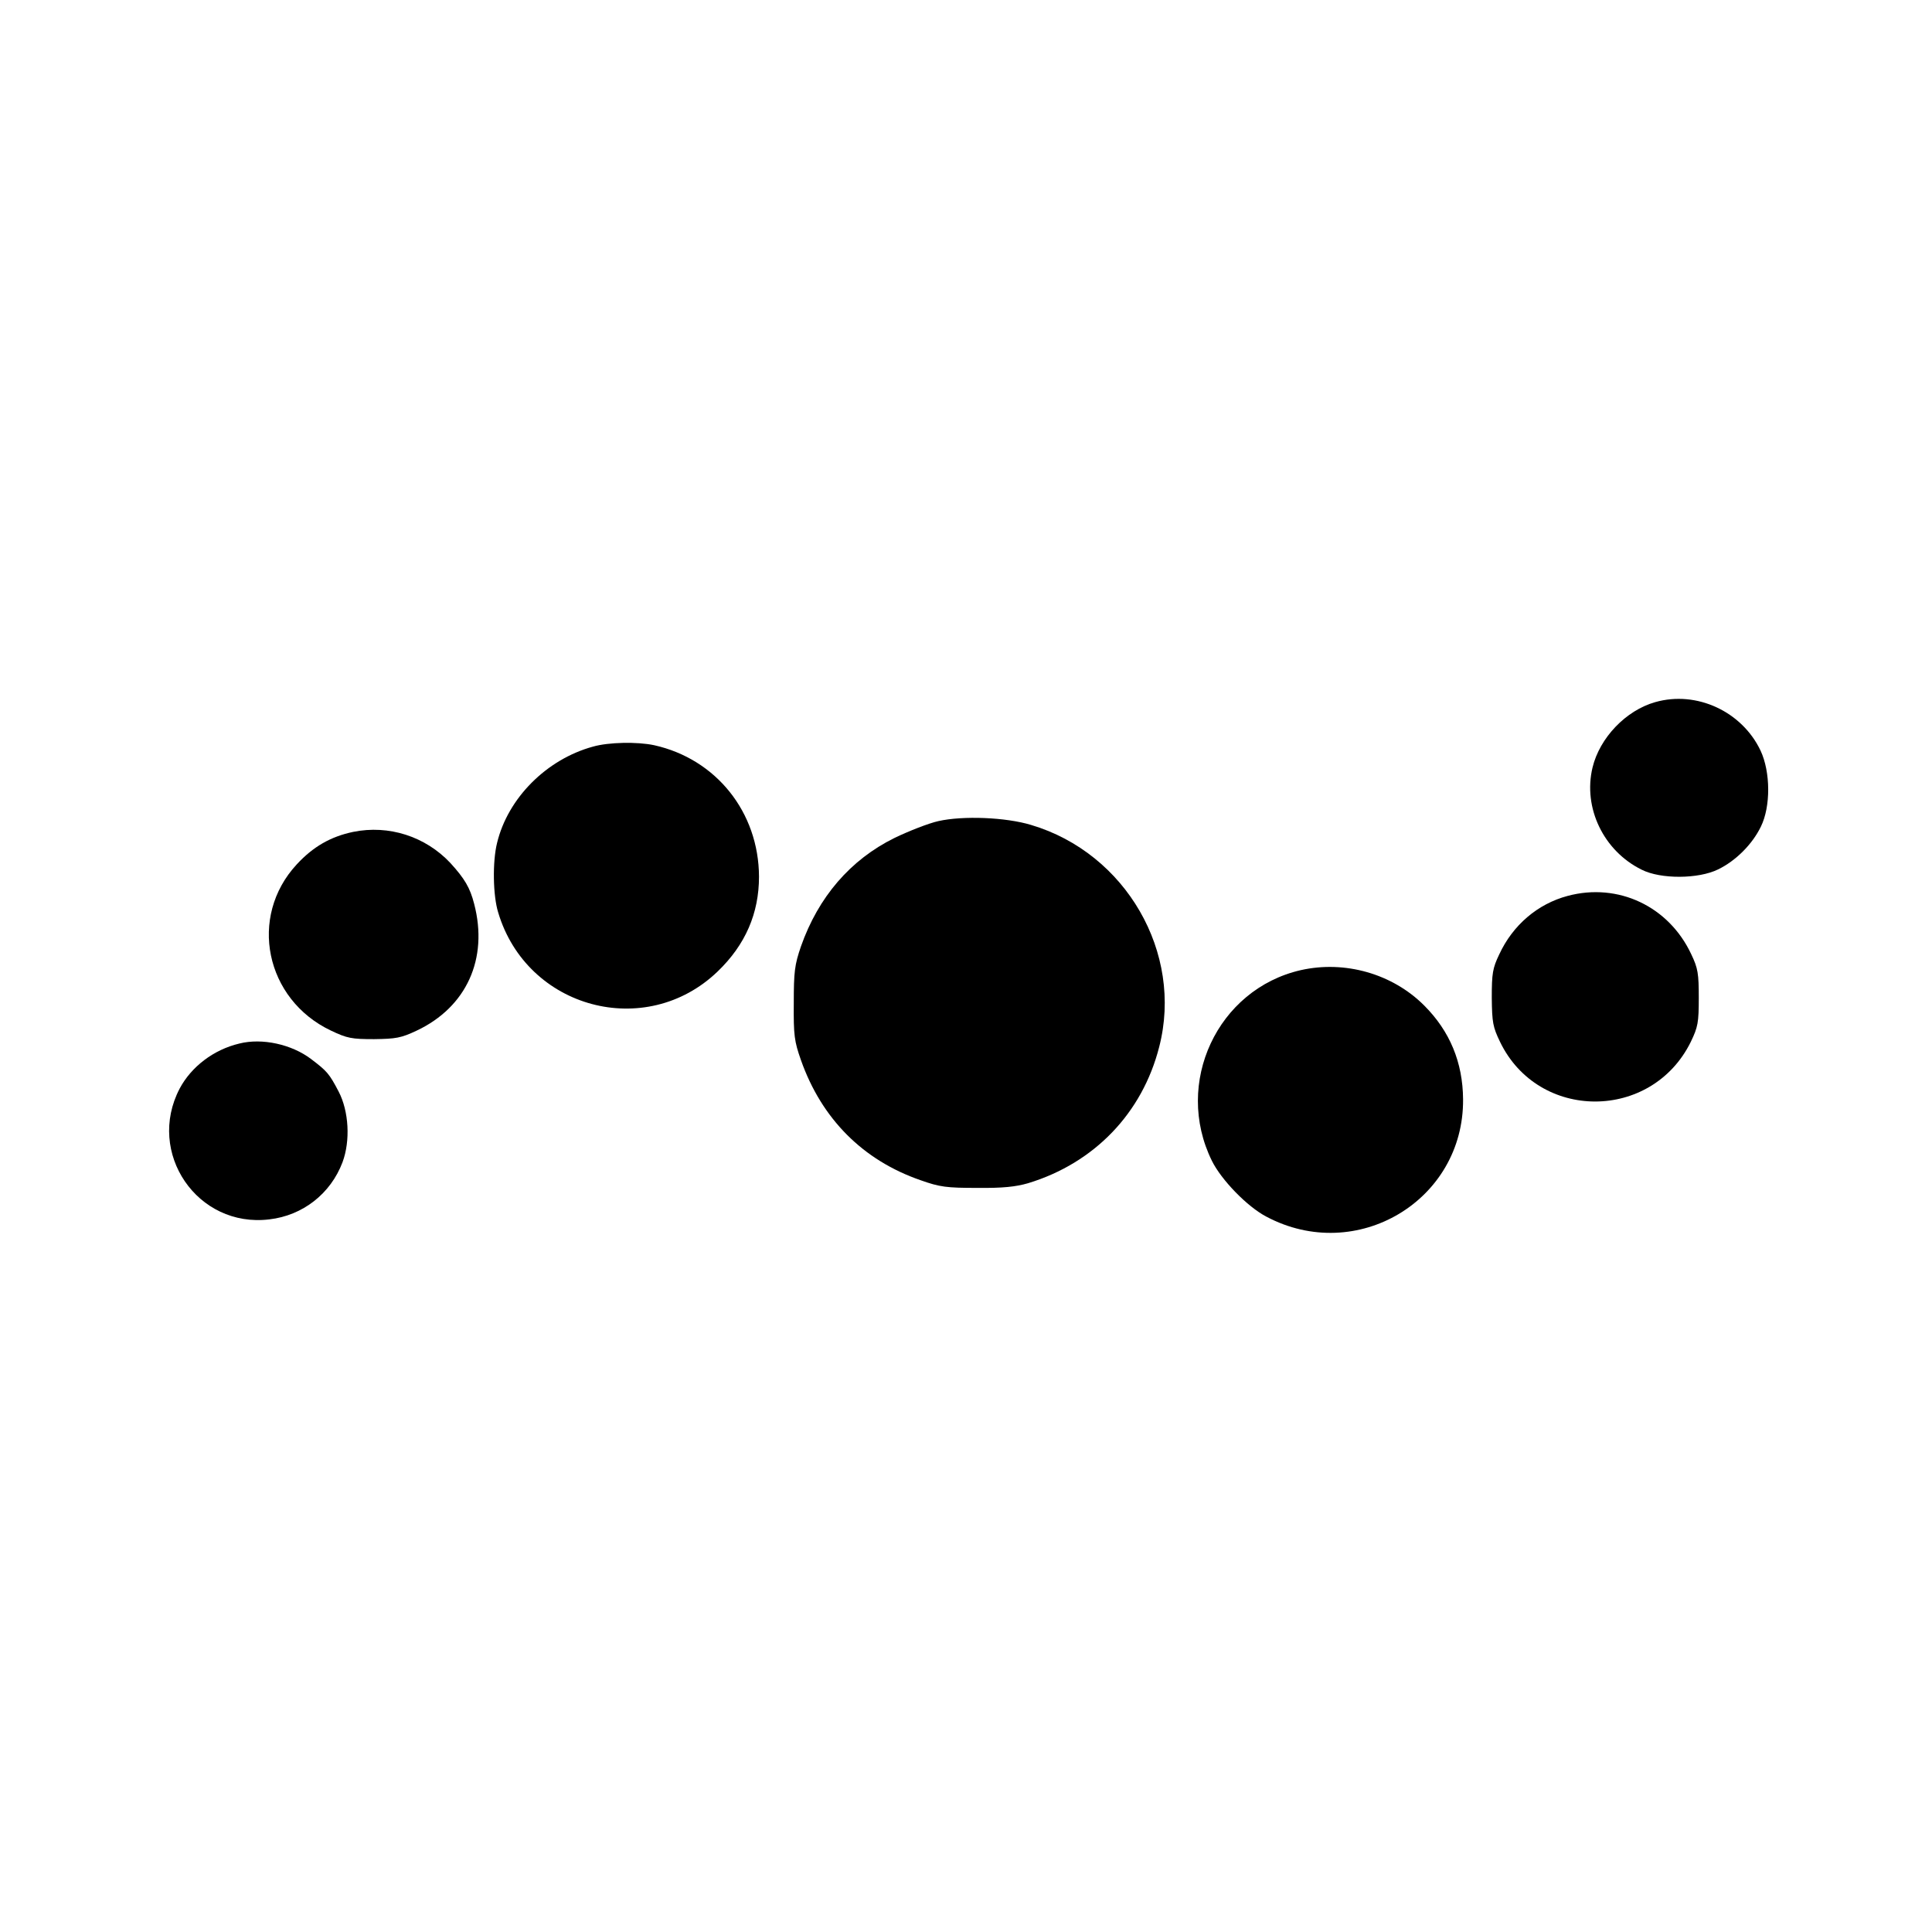
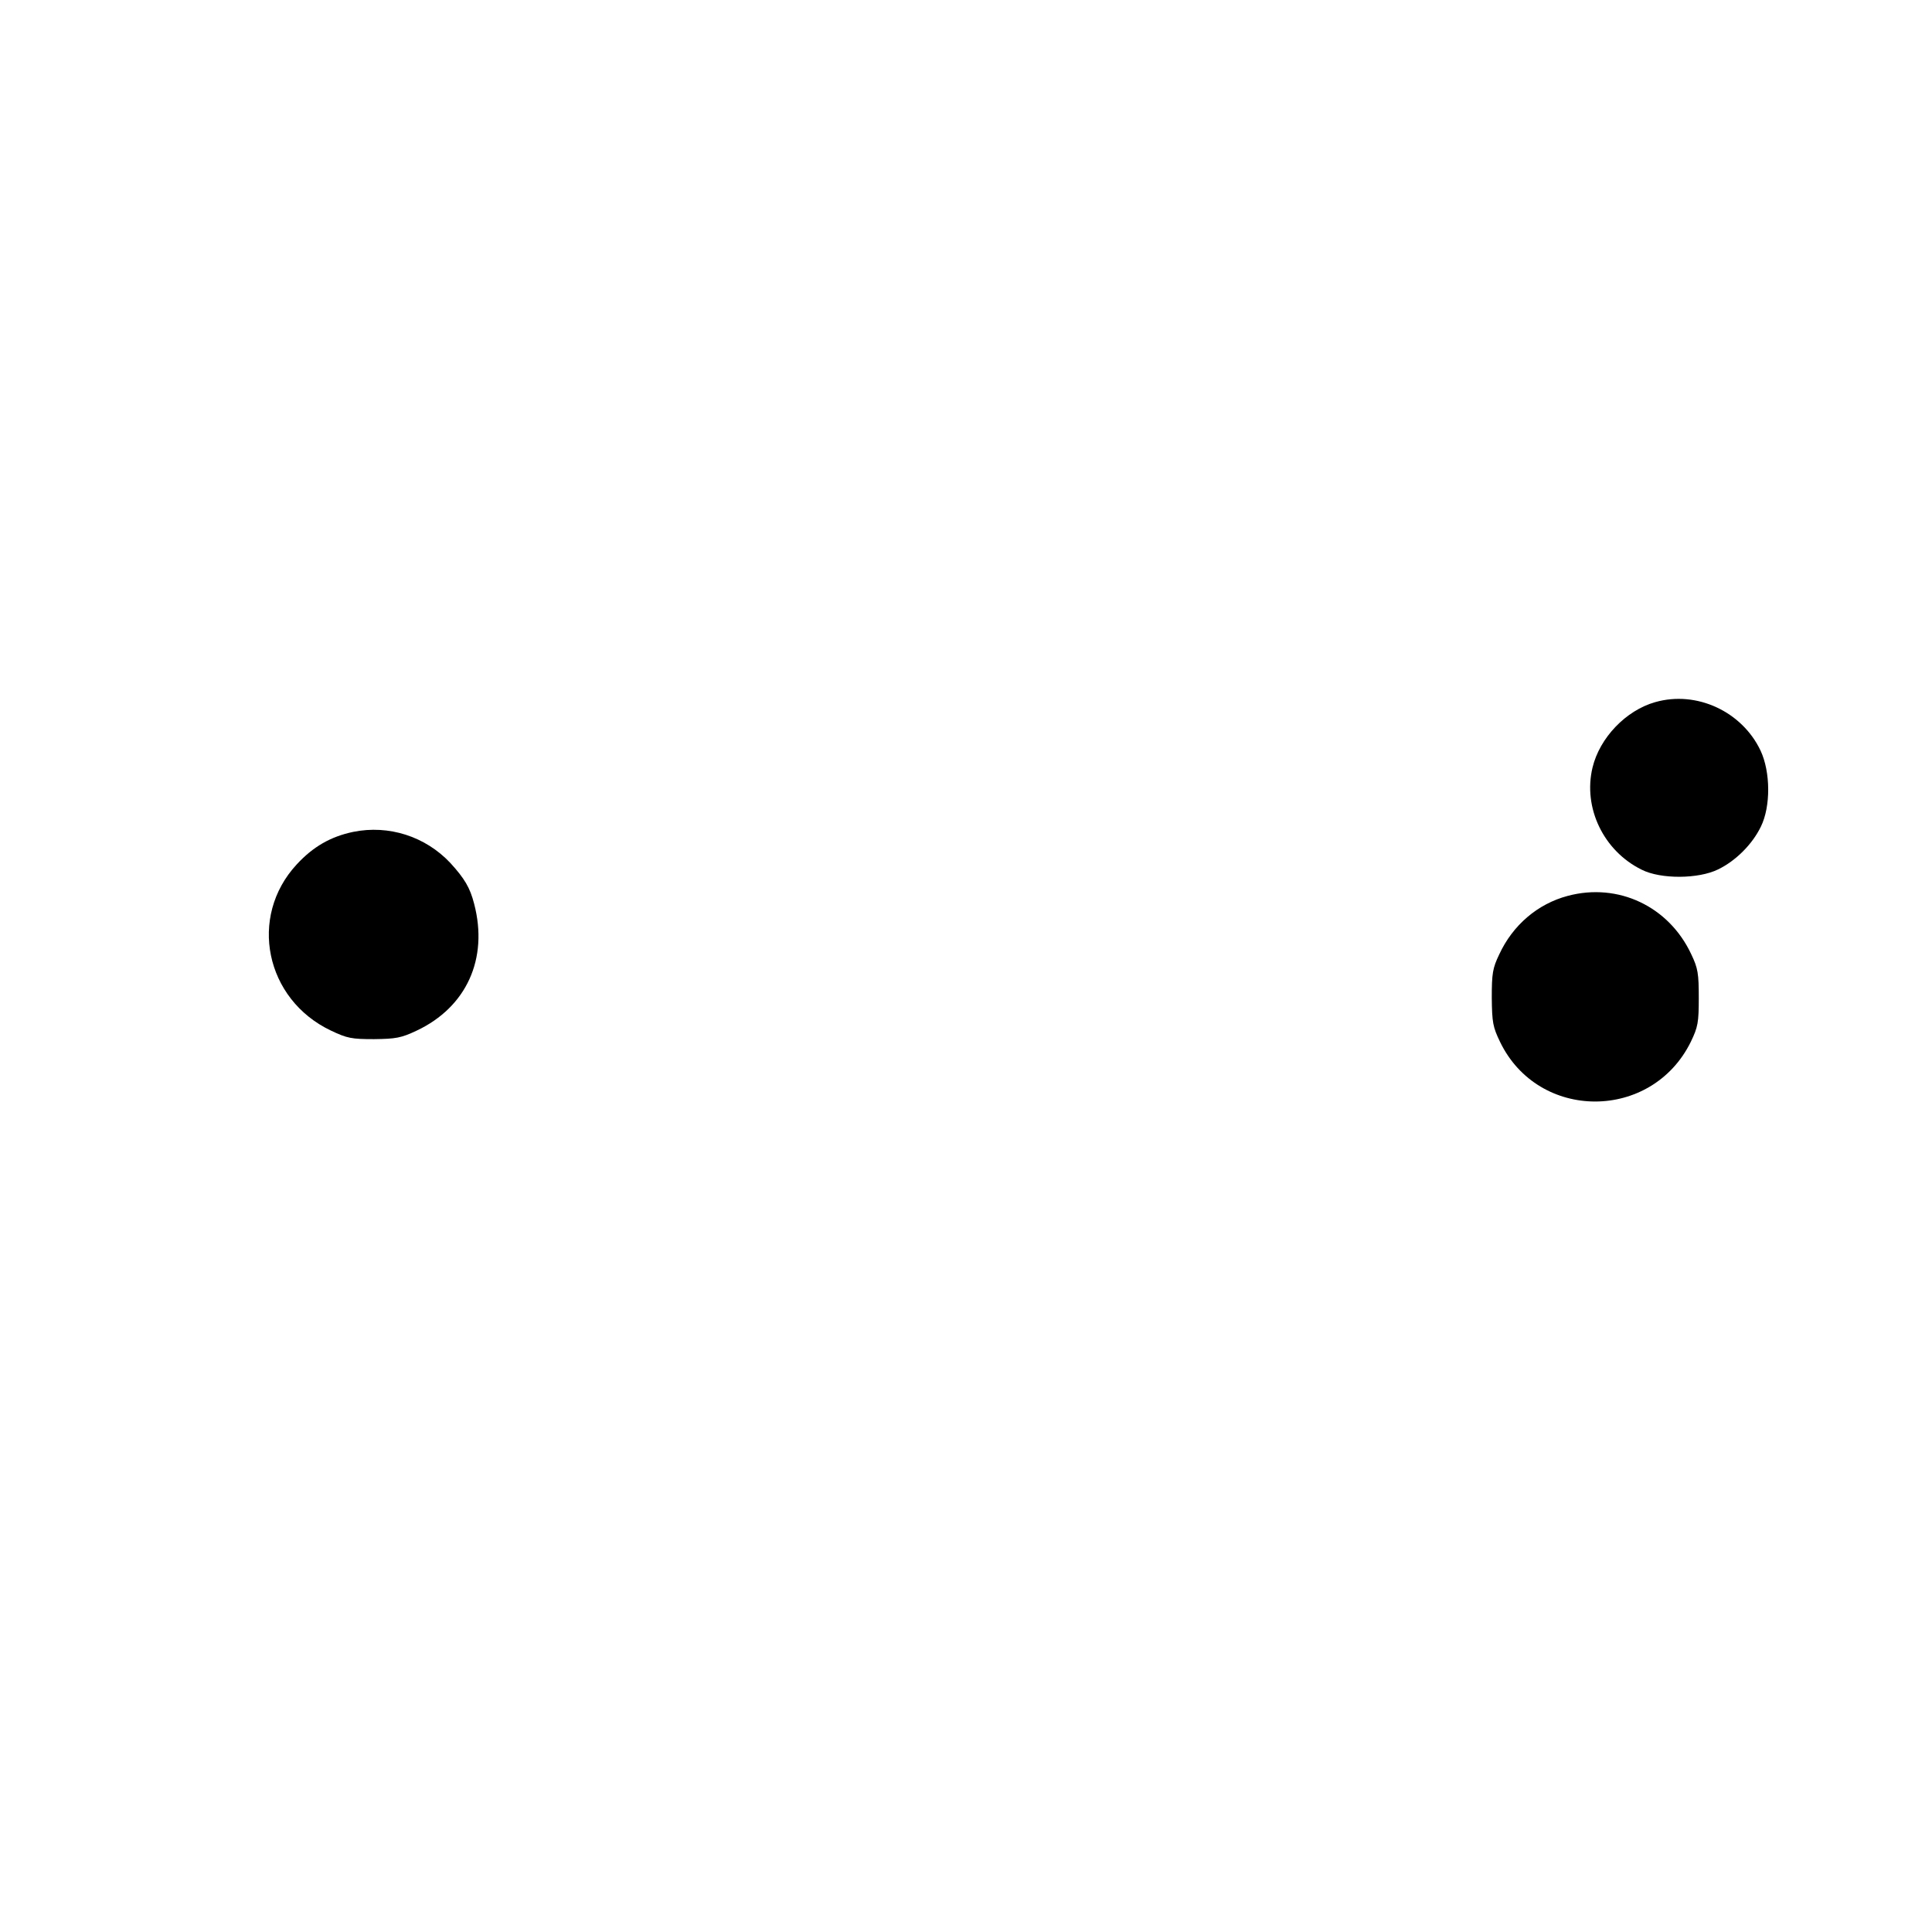
<svg xmlns="http://www.w3.org/2000/svg" version="1.0" width="700pt" height="700pt" viewBox="0 0 700 700" preserveAspectRatio="xMidYMid meet">
  <g transform="translate(0,700) scale(0.1,-0.1)" fill="#000000" stroke="none">
    <path d="M5997 4456 c-106 -30 -201 -129 -227 -237 -35 -146 40 -302 178 -370 69 -35 206 -34 277 1 64 31 124 91 155 155 36 73 35 198 -1 275 -67 142 -232 219 -382 176z" />
-     <path d="M2149 4295 c-169 -46 -309 -187 -348 -349 -17 -68 -15 -191 4 -252 104 -349 535 -464 795 -214 101 97 150 211 150 344 -1 233 -155 426 -380 476 -61 13 -165 11 -221 -5z" />
-     <path d="M3400 4025 c-36 -8 -107 -36 -159 -61 -160 -79 -276 -214 -339 -393 -23 -67 -26 -92 -26 -206 -1 -116 2 -138 26 -206 75 -213 225 -363 433 -435 70 -25 95 -28 205 -28 93 -1 140 4 185 17 240 73 414 254 475 494 88 341 -121 702 -464 804 -92 28 -247 34 -336 14z" />
    <path d="M1280 3986 c-82 -17 -146 -54 -205 -118 -176 -190 -114 -489 124 -602 59 -28 75 -31 156 -31 79 1 98 4 155 31 180 85 260 260 208 459 -15 59 -35 92 -86 148 -91 97 -224 139 -352 113z" />
    <path d="M5680 3754 c-109 -29 -199 -106 -248 -212 -24 -50 -27 -69 -27 -157 1 -90 4 -106 30 -160 139 -288 549 -288 691 0 26 54 29 70 29 160 0 87 -3 107 -27 157 -81 174 -265 261 -448 212z" />
-     <path d="M4713 3485 c-302 -69 -461 -409 -322 -691 34 -69 128 -166 197 -202 327 -174 716 58 713 425 -1 134 -48 247 -141 340 -115 115 -287 164 -447 128z" />
-     <path d="M867 3219 c-93 -22 -174 -84 -216 -163 -122 -233 64 -506 325 -474 121 14 222 93 265 207 29 78 23 185 -14 256 -34 65 -42 74 -100 118 -70 53 -177 77 -260 56z" />
  </g>
</svg>